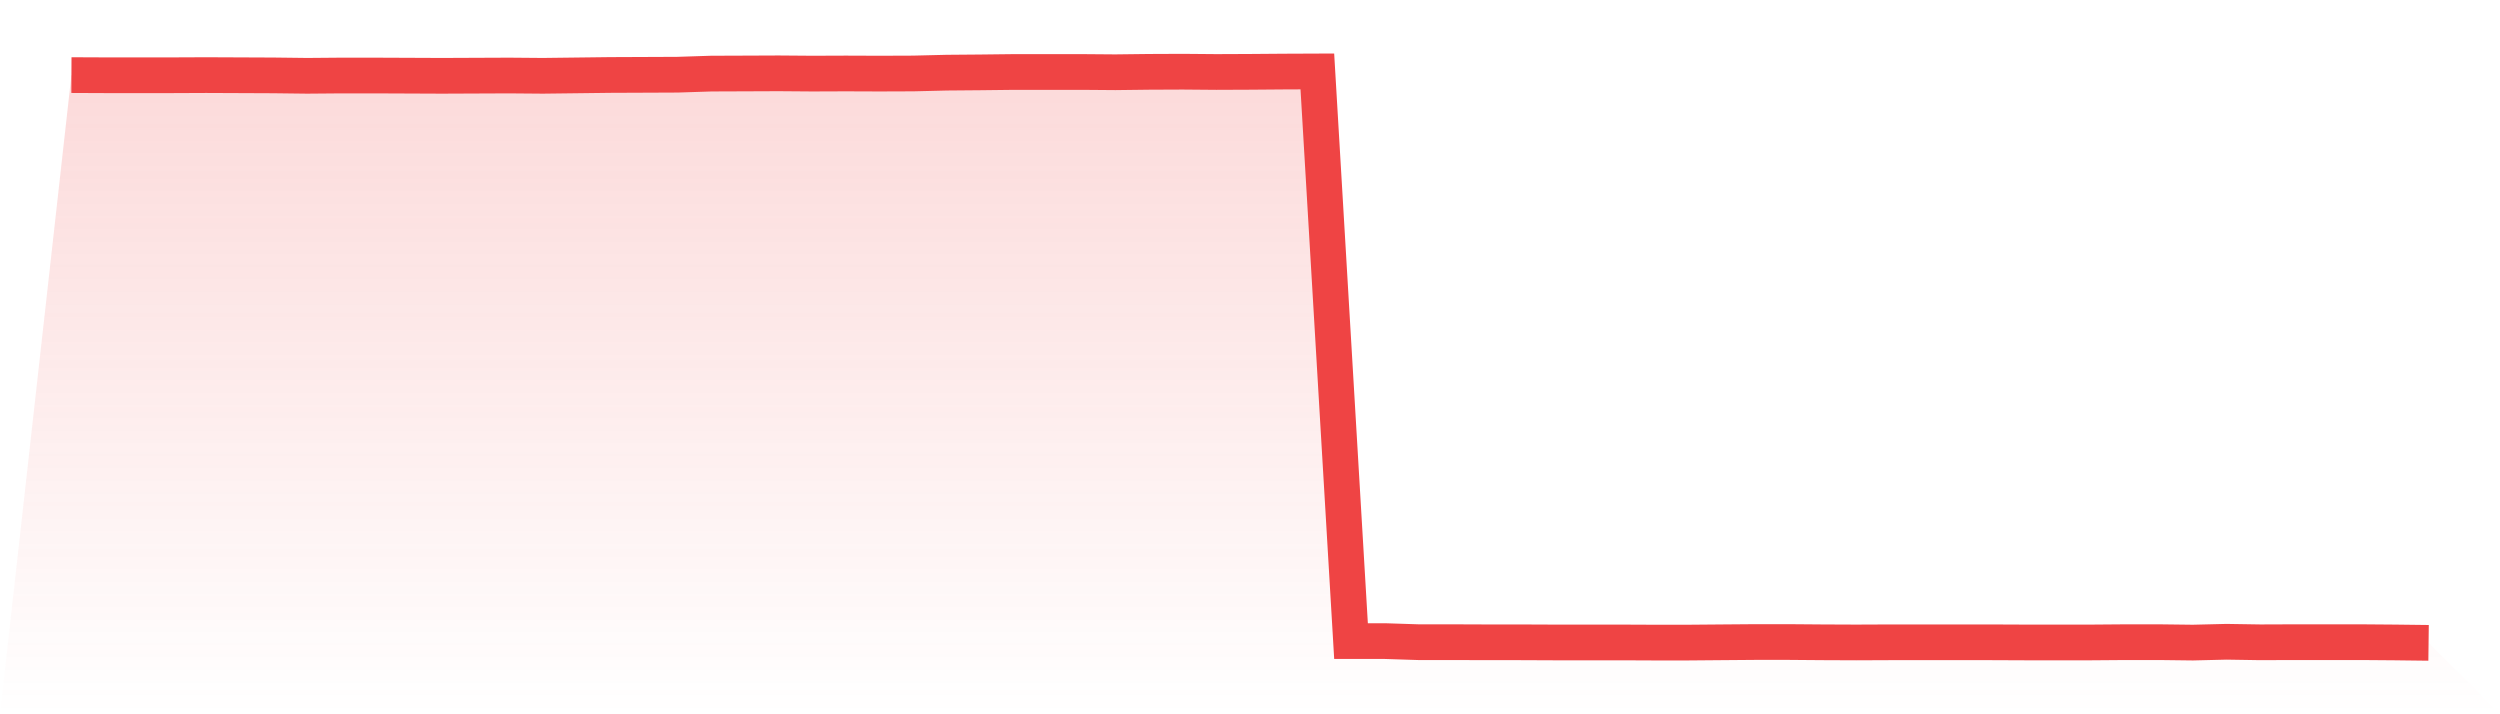
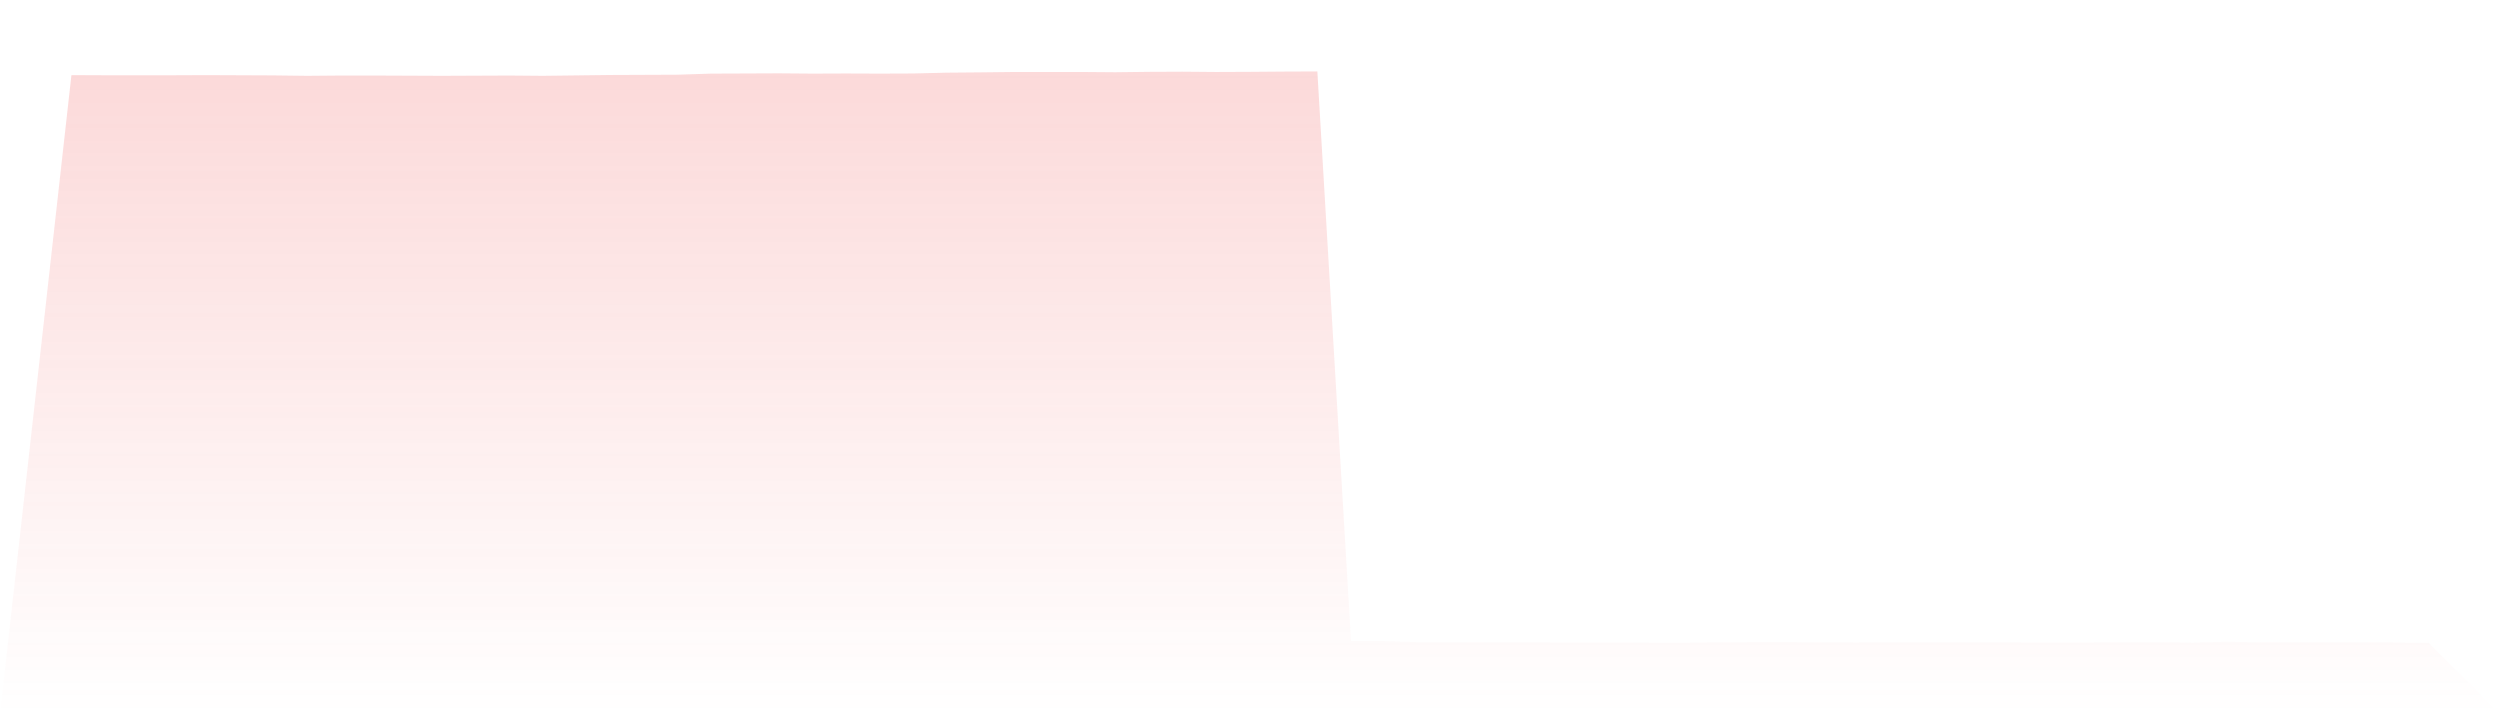
<svg xmlns="http://www.w3.org/2000/svg" viewBox="0 0 140 40">
  <defs>
    <linearGradient id="gradient" x1="0" x2="0" y1="0" y2="1">
      <stop offset="0%" stop-color="#ef4444" stop-opacity="0.2" />
      <stop offset="100%" stop-color="#ef4444" stop-opacity="0" />
    </linearGradient>
  </defs>
-   <path d="M4,4.206 L4,4.206 L5.886,4.214 L7.771,4.214 L9.657,4.214 L11.543,4.206 L13.429,4.214 L15.314,4.222 L17.2,4.245 L19.086,4.229 L20.971,4.229 L22.857,4.237 L24.743,4.245 L26.629,4.237 L28.514,4.229 L30.4,4.245 L32.286,4.222 L34.171,4.199 L36.057,4.191 L37.943,4.183 L39.829,4.122 L41.714,4.115 L43.6,4.107 L45.486,4.122 L47.371,4.115 L49.257,4.122 L51.143,4.115 L53.029,4.069 L54.914,4.053 L56.8,4.031 L58.686,4.031 L60.571,4.031 L62.457,4.046 L64.343,4.023 L66.229,4.015 L68.114,4.031 L70,4.023 L71.886,4.008 L73.771,4 L75.657,35.901 L77.543,35.901 L79.429,35.962 L81.314,35.962 L83.2,35.969 L85.086,35.969 L86.971,35.977 L88.857,35.977 L90.743,35.977 L92.629,35.985 L94.514,35.985 L96.4,35.969 L98.286,35.954 L100.171,35.954 L102.057,35.969 L103.943,35.977 L105.829,35.969 L107.714,35.969 L109.6,35.969 L111.486,35.969 L113.371,35.977 L115.257,35.977 L117.143,35.977 L119.029,35.962 L120.914,35.962 L122.8,35.985 L124.686,35.939 L126.571,35.969 L128.457,35.962 L130.343,35.962 L132.229,35.962 L134.114,35.977 L136,36 L140,40 L0,40 z" fill="url(#gradient)" />
-   <path d="M4,4.206 L4,4.206 L5.886,4.214 L7.771,4.214 L9.657,4.214 L11.543,4.206 L13.429,4.214 L15.314,4.222 L17.2,4.245 L19.086,4.229 L20.971,4.229 L22.857,4.237 L24.743,4.245 L26.629,4.237 L28.514,4.229 L30.4,4.245 L32.286,4.222 L34.171,4.199 L36.057,4.191 L37.943,4.183 L39.829,4.122 L41.714,4.115 L43.6,4.107 L45.486,4.122 L47.371,4.115 L49.257,4.122 L51.143,4.115 L53.029,4.069 L54.914,4.053 L56.8,4.031 L58.686,4.031 L60.571,4.031 L62.457,4.046 L64.343,4.023 L66.229,4.015 L68.114,4.031 L70,4.023 L71.886,4.008 L73.771,4 L75.657,35.901 L77.543,35.901 L79.429,35.962 L81.314,35.962 L83.2,35.969 L85.086,35.969 L86.971,35.977 L88.857,35.977 L90.743,35.977 L92.629,35.985 L94.514,35.985 L96.4,35.969 L98.286,35.954 L100.171,35.954 L102.057,35.969 L103.943,35.977 L105.829,35.969 L107.714,35.969 L109.6,35.969 L111.486,35.969 L113.371,35.977 L115.257,35.977 L117.143,35.977 L119.029,35.962 L120.914,35.962 L122.8,35.985 L124.686,35.939 L126.571,35.969 L128.457,35.962 L130.343,35.962 L132.229,35.962 L134.114,35.977 L136,36" fill="none" stroke="#ef4444" stroke-width="2" />
+   <path d="M4,4.206 L4,4.206 L5.886,4.214 L7.771,4.214 L9.657,4.214 L11.543,4.206 L13.429,4.214 L15.314,4.222 L17.2,4.245 L19.086,4.229 L20.971,4.229 L22.857,4.237 L24.743,4.245 L26.629,4.237 L28.514,4.229 L30.4,4.245 L32.286,4.222 L34.171,4.199 L36.057,4.191 L37.943,4.183 L39.829,4.122 L41.714,4.115 L43.6,4.107 L45.486,4.122 L47.371,4.115 L49.257,4.122 L51.143,4.115 L53.029,4.069 L54.914,4.053 L56.8,4.031 L58.686,4.031 L60.571,4.031 L62.457,4.046 L64.343,4.023 L66.229,4.015 L68.114,4.031 L70,4.023 L71.886,4.008 L73.771,4 L75.657,35.901 L77.543,35.901 L79.429,35.962 L81.314,35.962 L83.2,35.969 L85.086,35.969 L86.971,35.977 L88.857,35.977 L90.743,35.977 L92.629,35.985 L94.514,35.985 L98.286,35.954 L100.171,35.954 L102.057,35.969 L103.943,35.977 L105.829,35.969 L107.714,35.969 L109.6,35.969 L111.486,35.969 L113.371,35.977 L115.257,35.977 L117.143,35.977 L119.029,35.962 L120.914,35.962 L122.8,35.985 L124.686,35.939 L126.571,35.969 L128.457,35.962 L130.343,35.962 L132.229,35.962 L134.114,35.977 L136,36 L140,40 L0,40 z" fill="url(#gradient)" />
</svg>